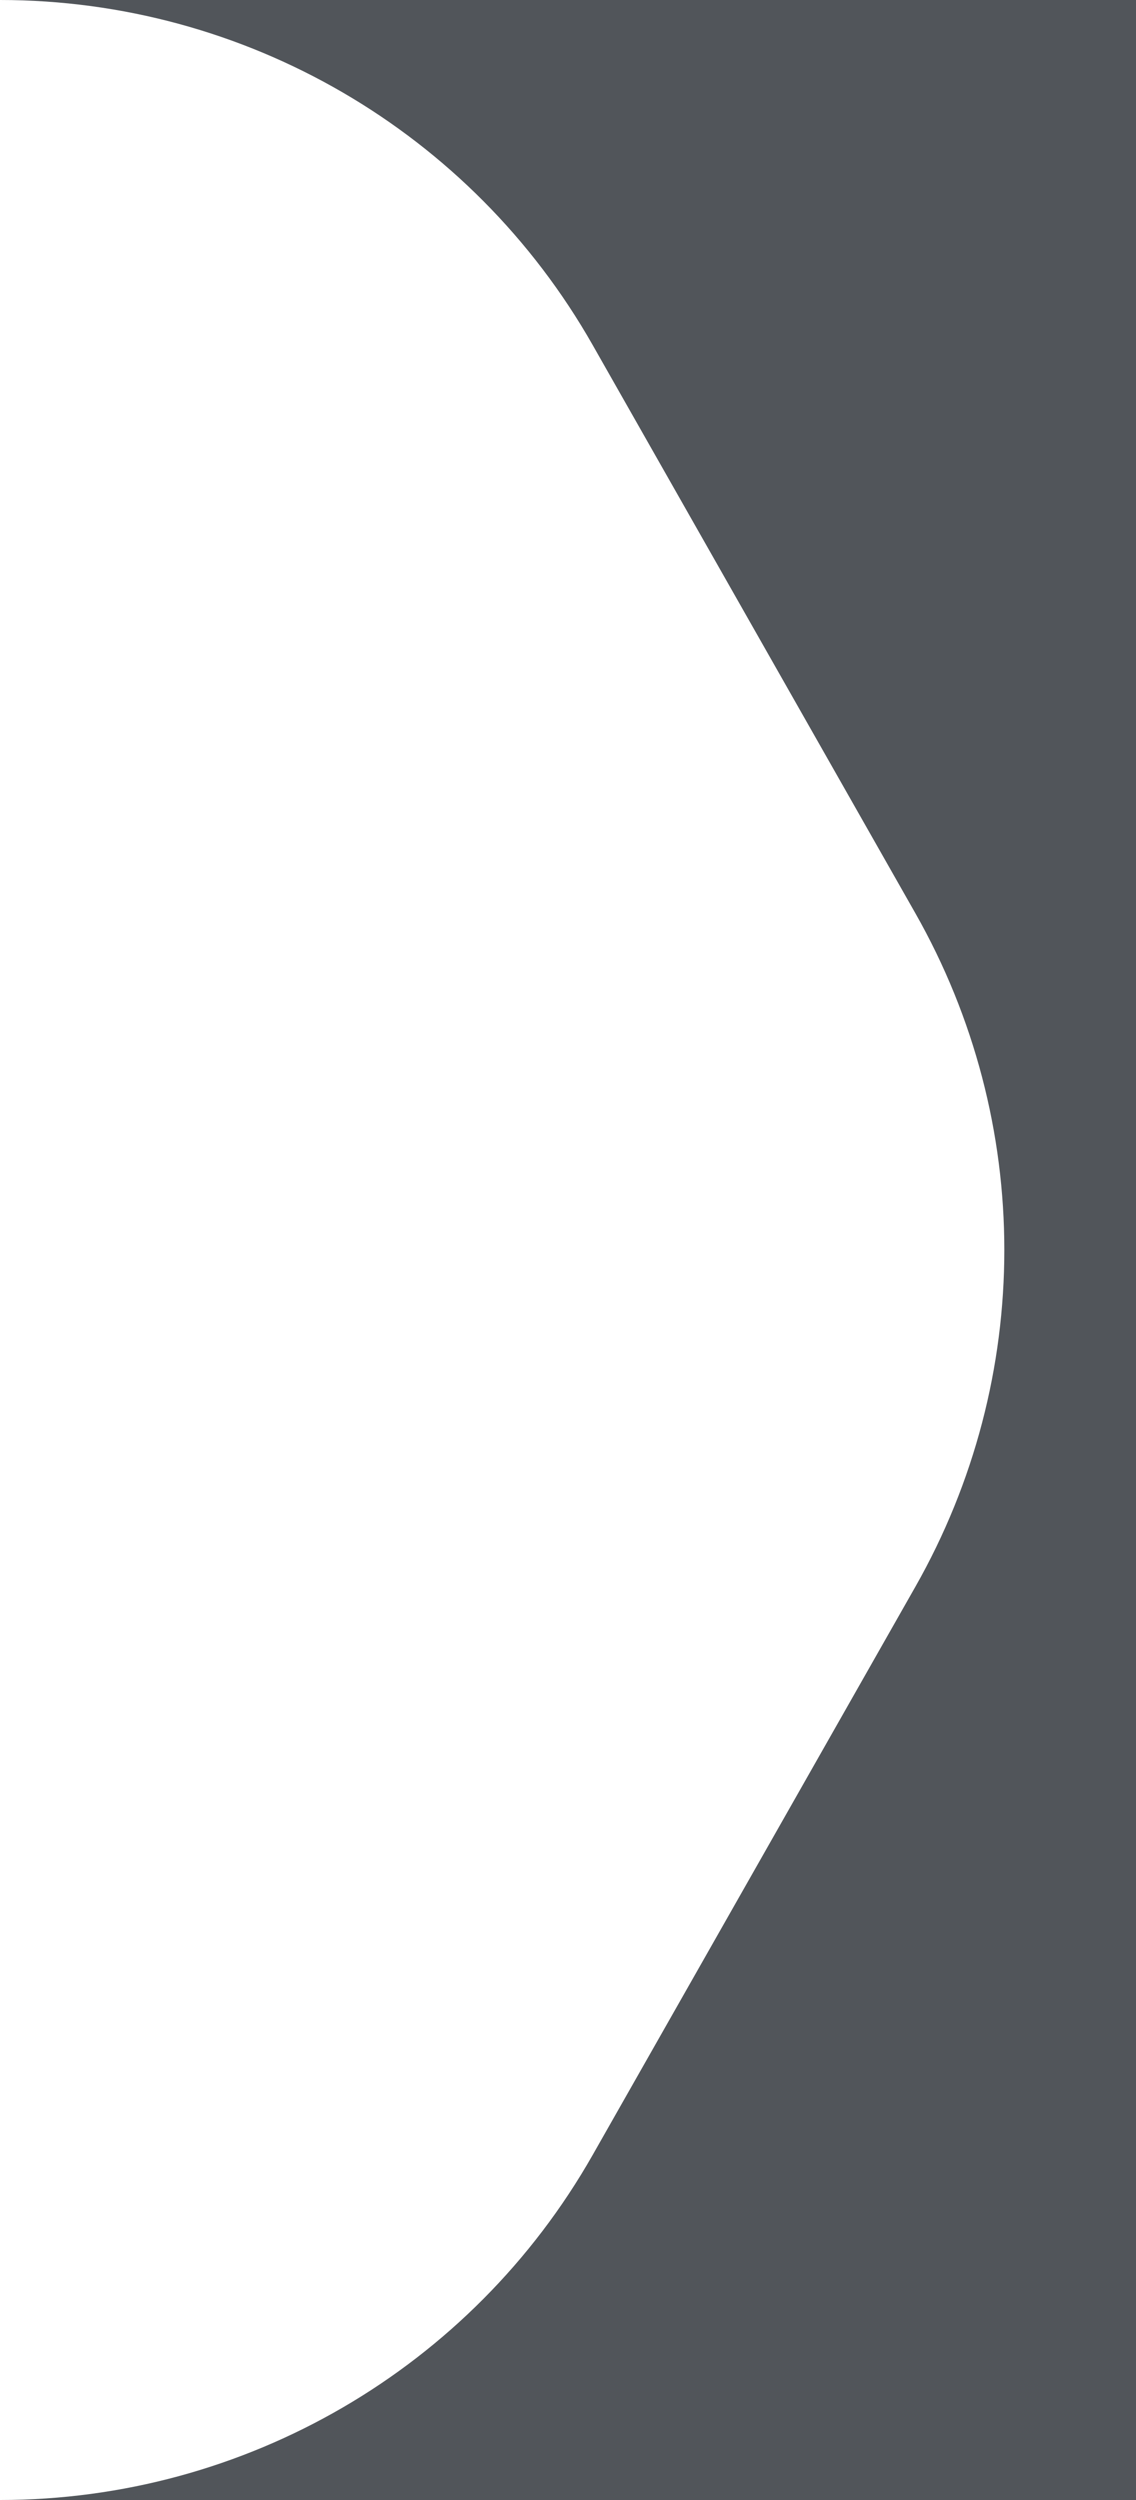
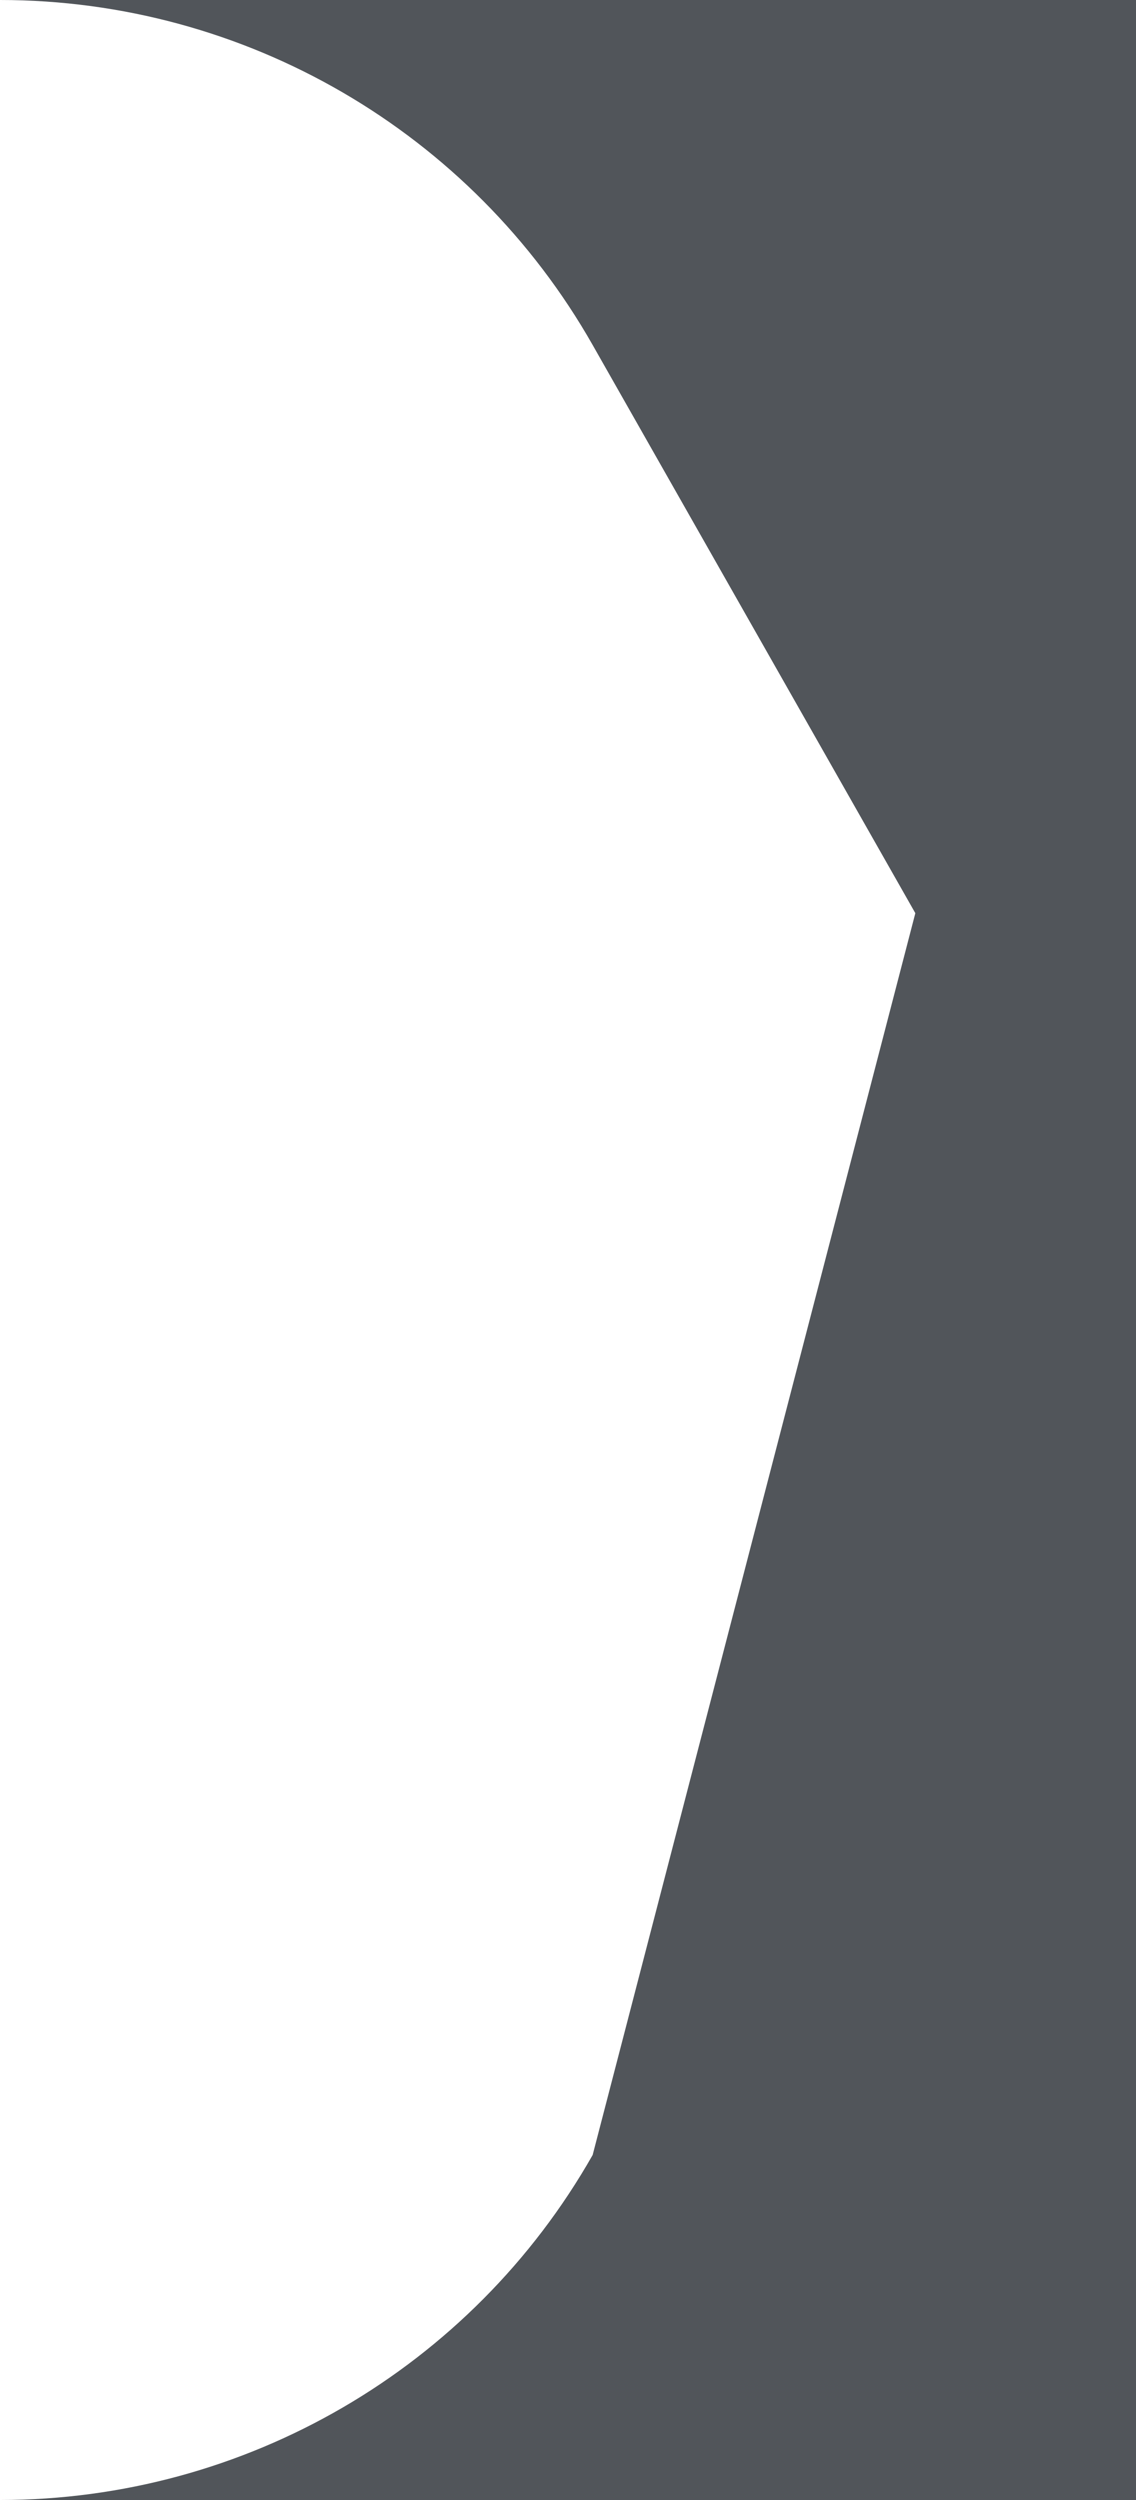
<svg xmlns="http://www.w3.org/2000/svg" width="20" height="44" viewBox="0 0 20 44" fill="none">
-   <path fill-rule="evenodd" clip-rule="evenodd" d="M0 44H20V0H4.4727e-05C4.317 0 8.301 2.319 10.434 6.072L16.115 16.072C18.204 19.748 18.204 24.252 16.115 27.928L10.434 37.928C8.301 41.681 4.317 44 0 44Z" fill="#51555A" />
+   <path fill-rule="evenodd" clip-rule="evenodd" d="M0 44H20V0H4.4727e-05C4.317 0 8.301 2.319 10.434 6.072L16.115 16.072L10.434 37.928C8.301 41.681 4.317 44 0 44Z" fill="#51555A" />
</svg>